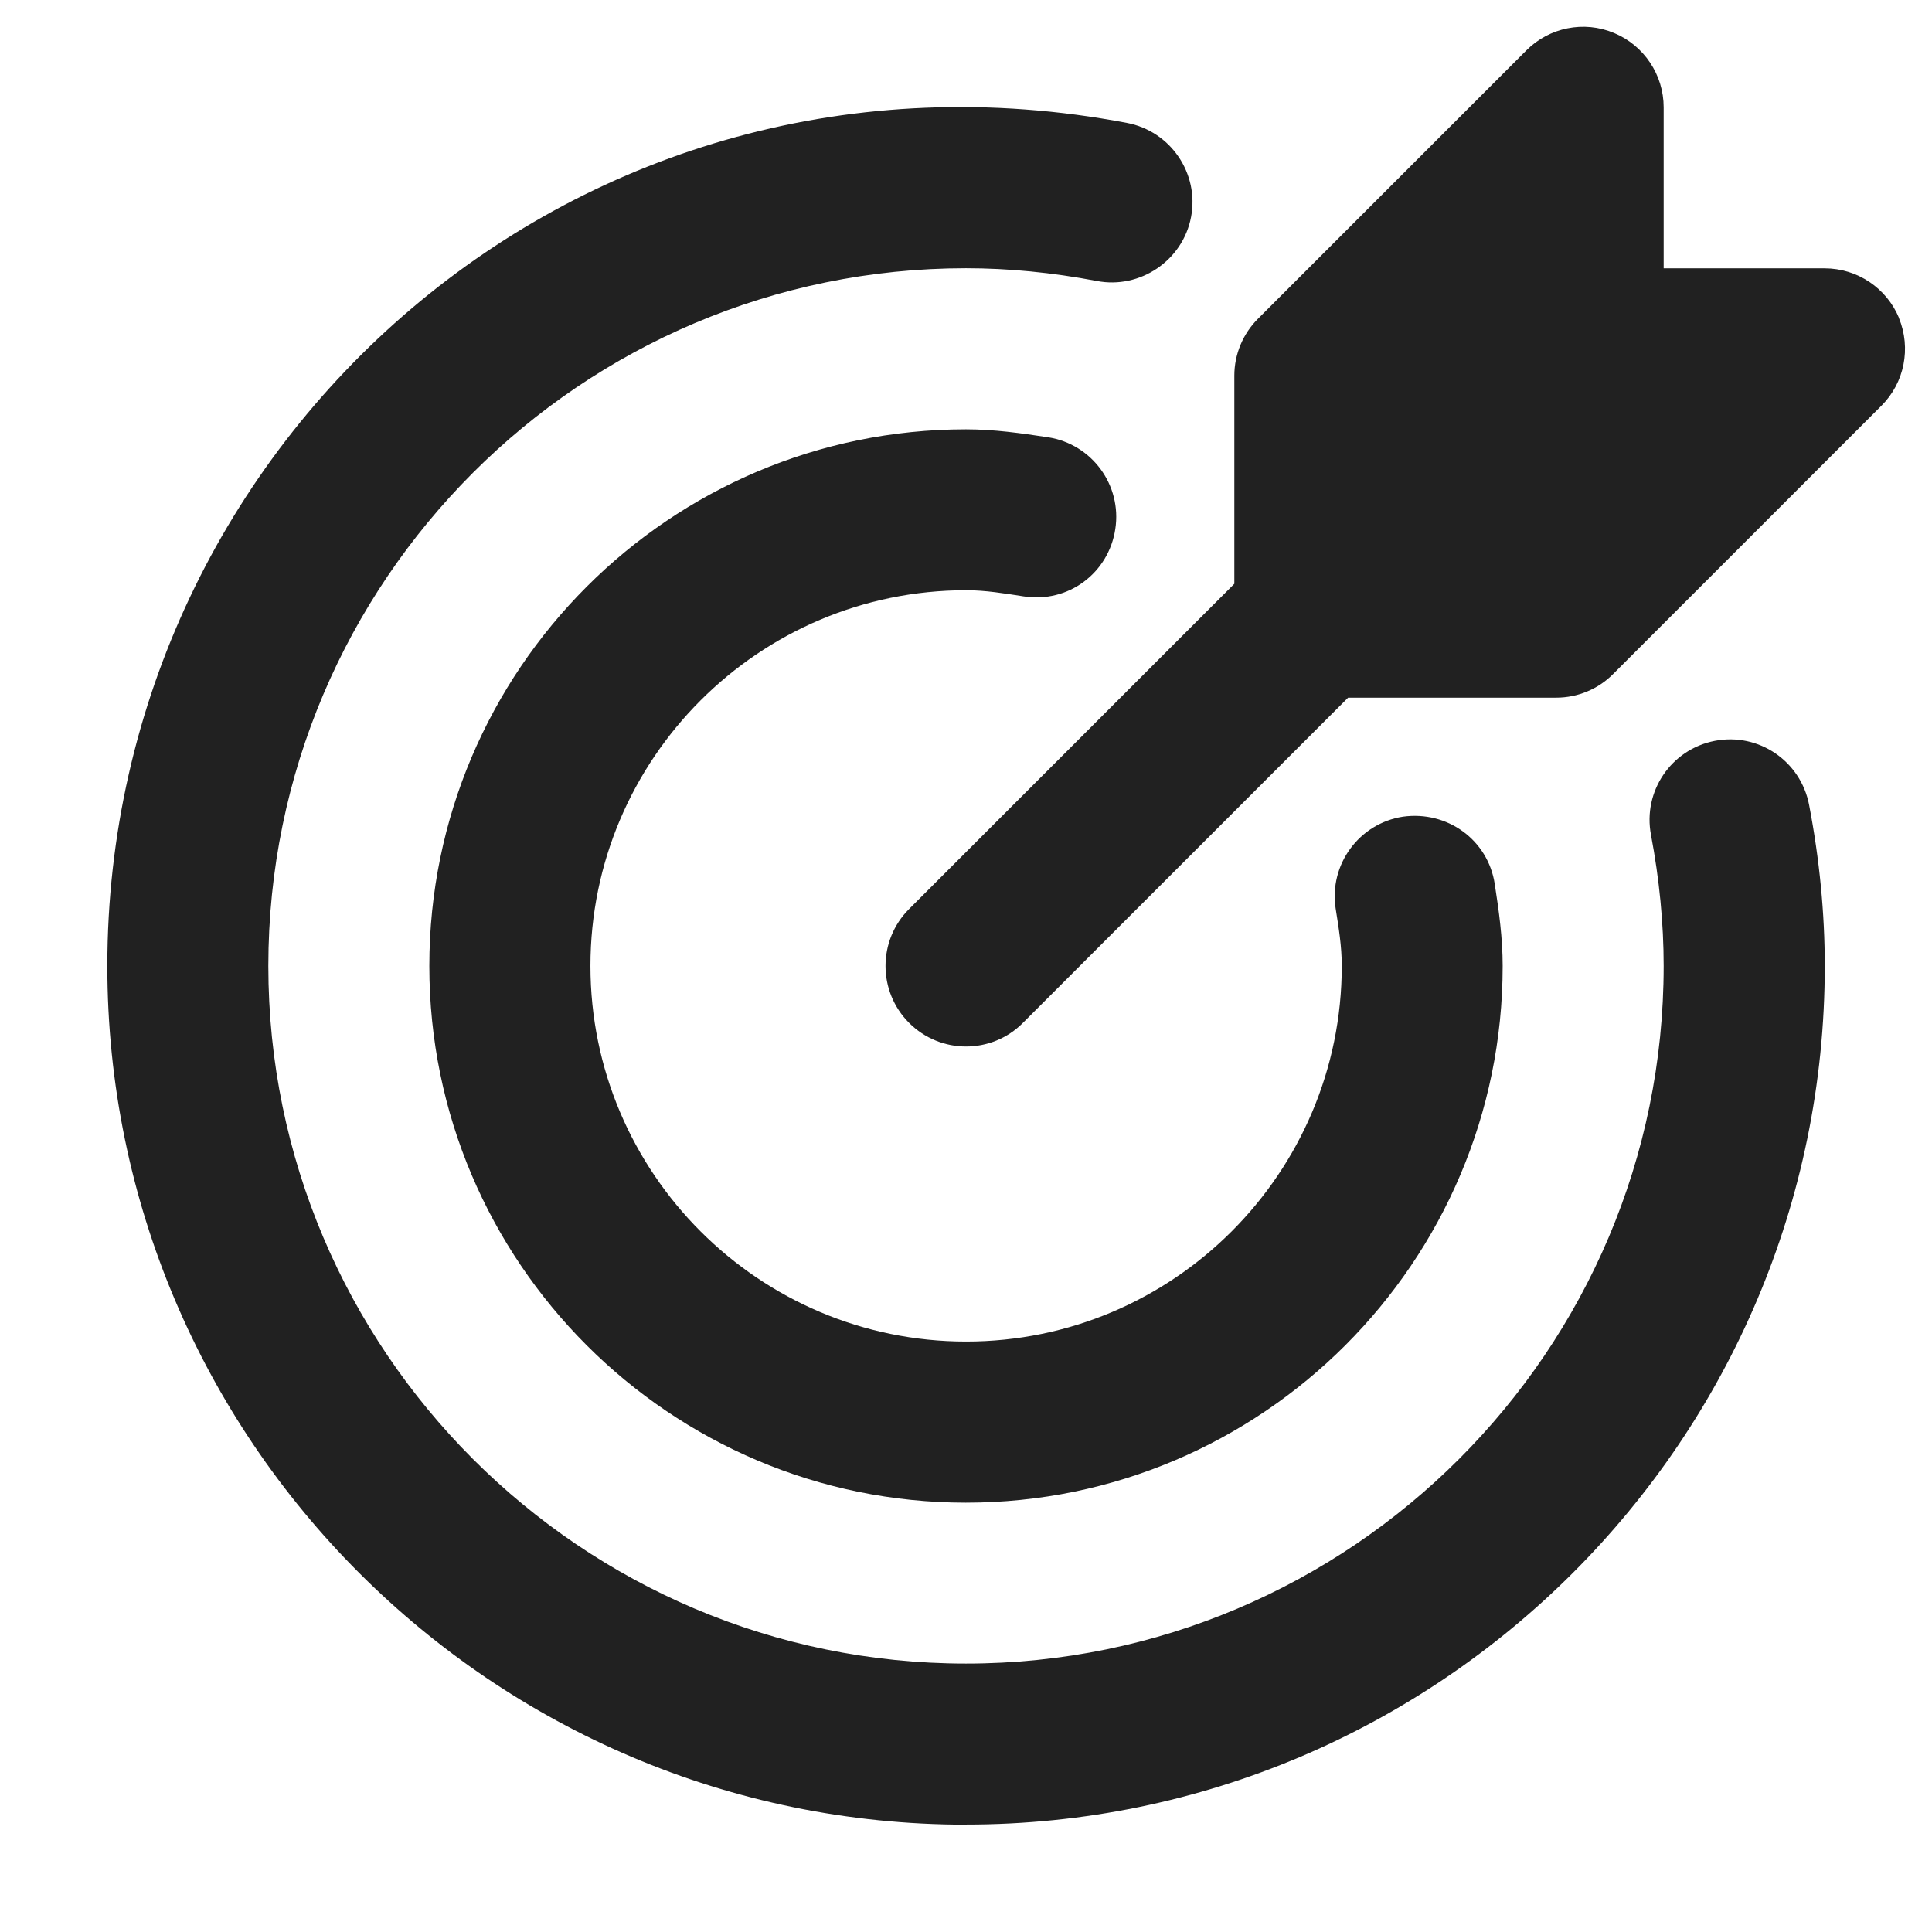
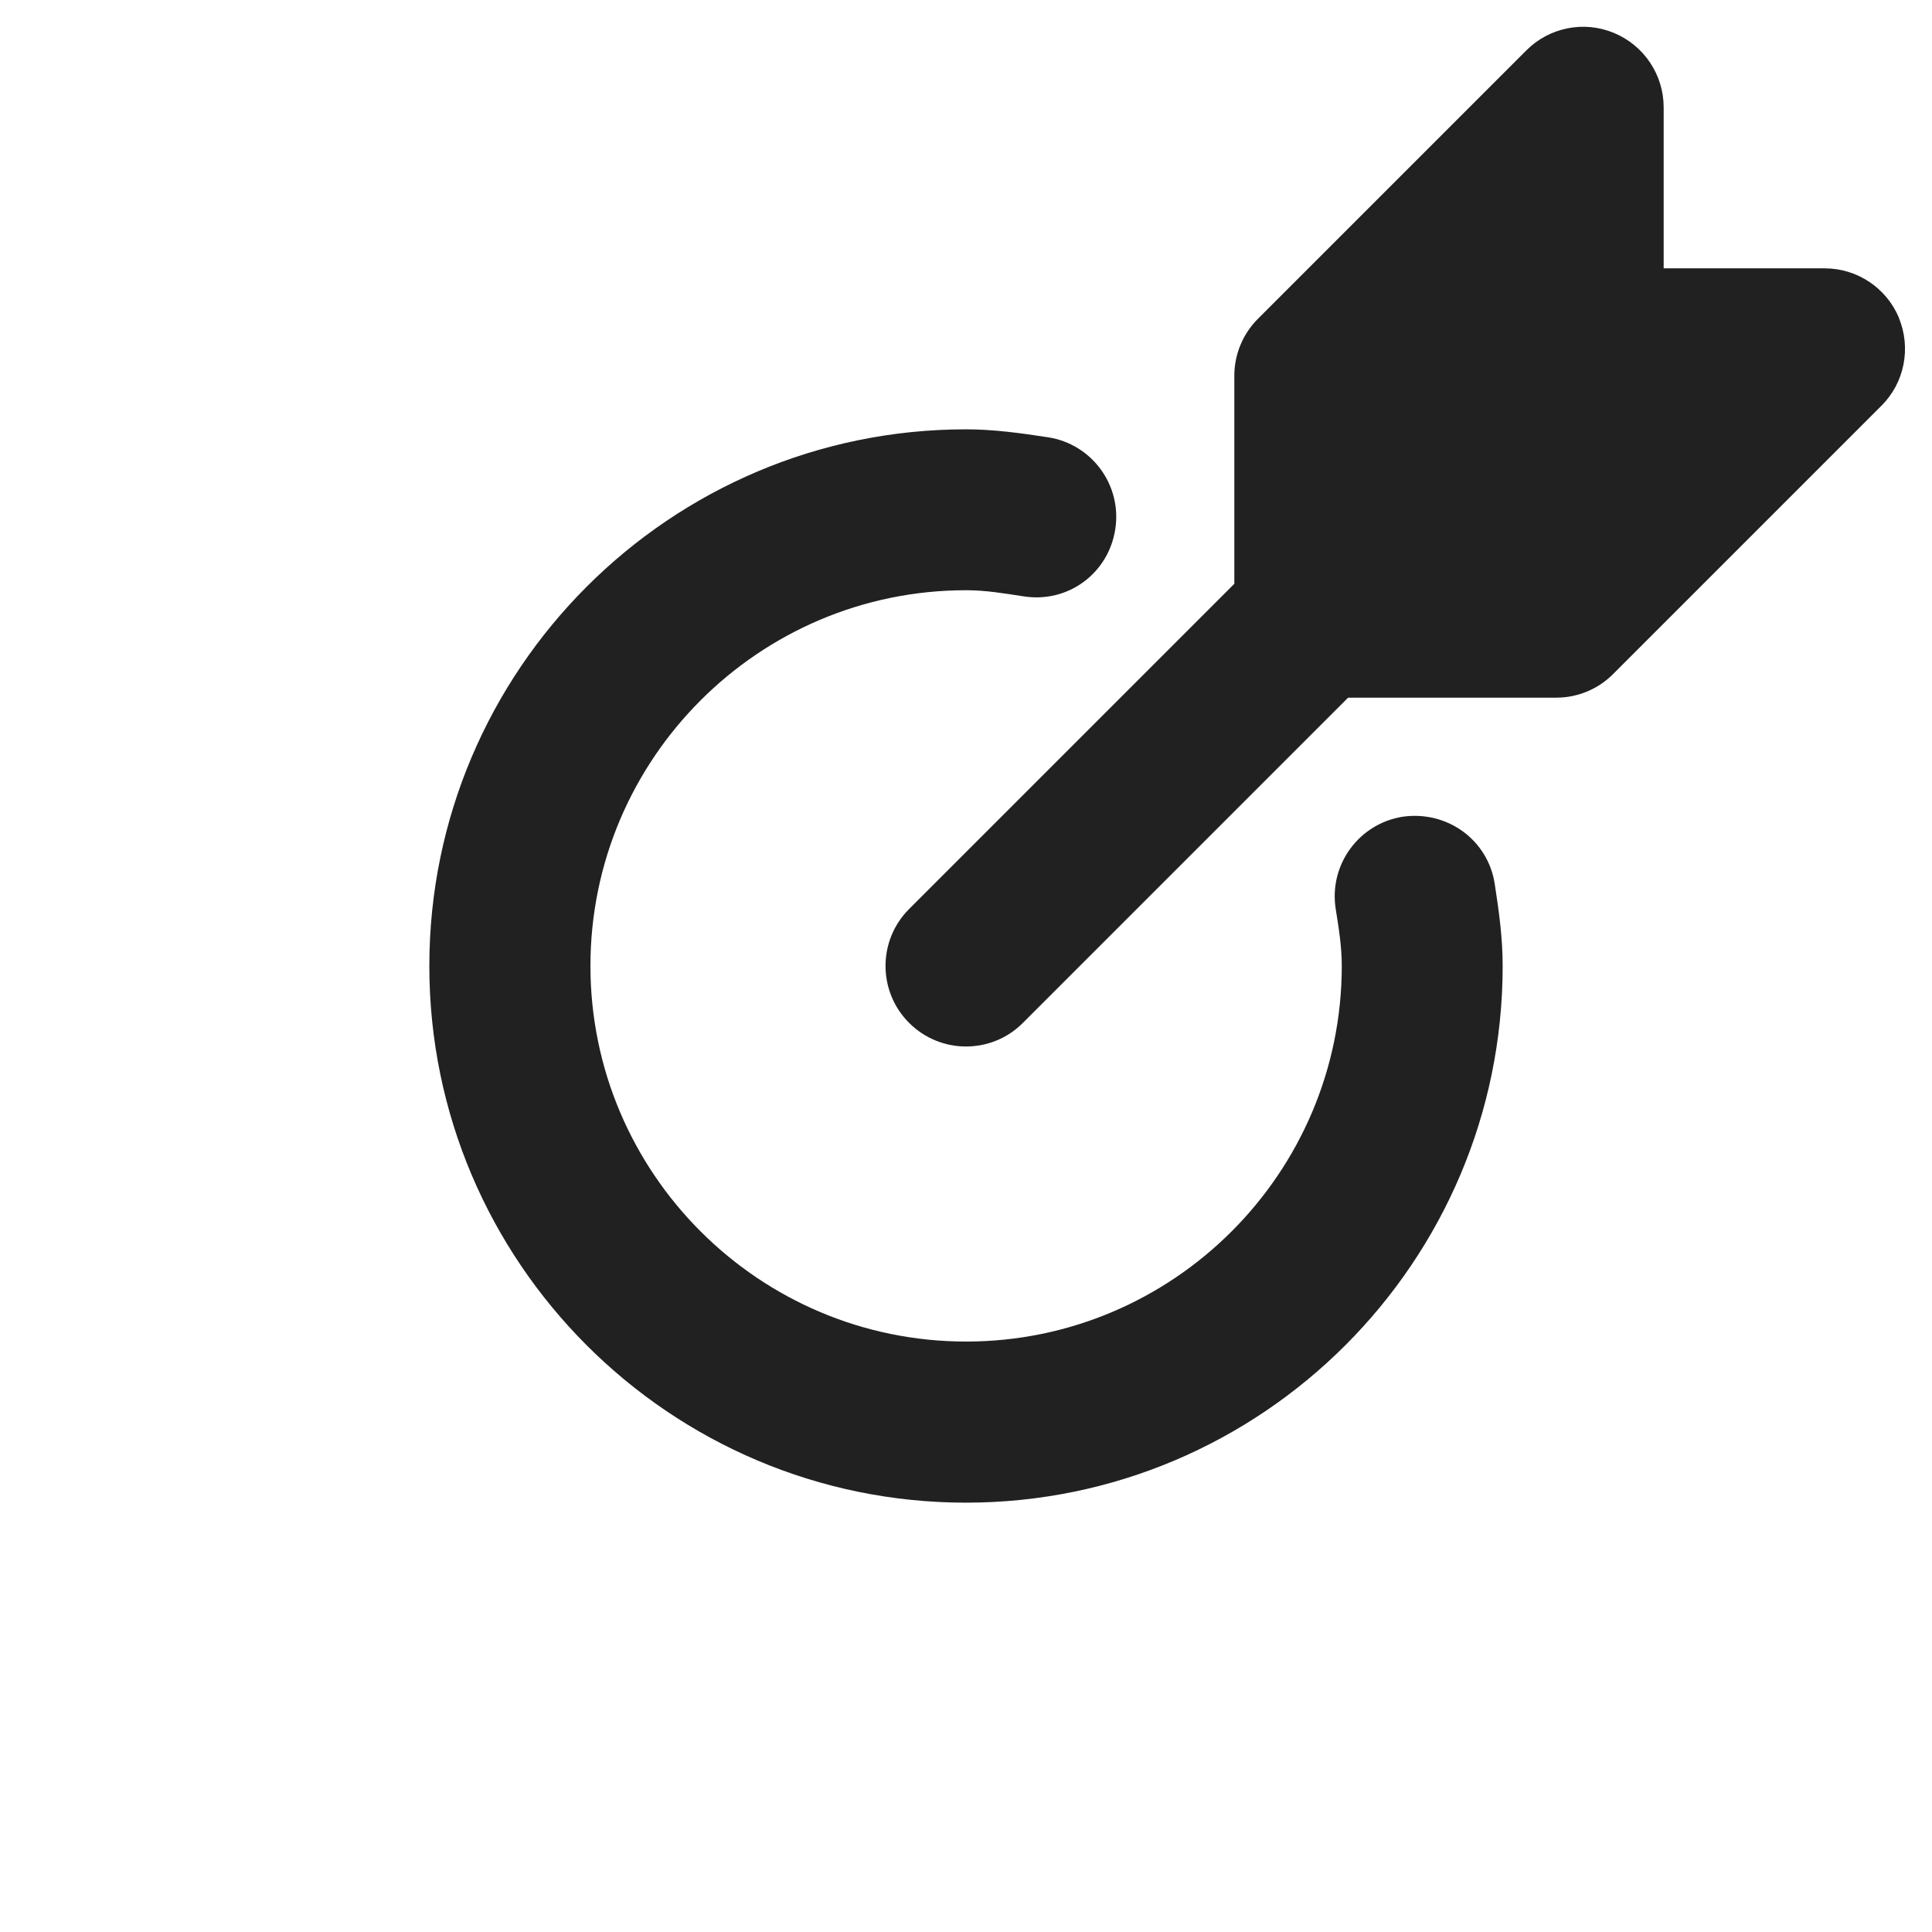
<svg xmlns="http://www.w3.org/2000/svg" height="55" width="55" viewBox="0 0 18 18">
  <title>18 target</title>
  <g fill="#212121" class="nc-icon-wrapper">
    <path d="M17.693,2.963c-.116-.28-.39-.463-.693-.463h-1.5V1c0-.303-.183-.577-.463-.693-.28-.117-.603-.052-.817,.163l-2.5,2.5c-.141,.141-.22,.332-.22,.53v1.939l-3.03,3.03c-.293,.293-.293,.768,0,1.061,.146,.146,.338,.22,.53,.22s.384-.073,.53-.22l3.03-3.03h1.939c.199,0,.39-.079,.53-.22l2.5-2.5c.215-.214,.278-.537,.163-.817Z" fill="#212121" data-color="color-2" />
-     <path d="M9,17c-4.411,0-8-3.589-8-8C1,4.102,5.397,.177,10.499,1.145c.407,.077,.675,.47,.598,.876-.077,.408-.477,.674-.877,.597-.416-.079-.826-.119-1.22-.119-3.584,0-6.5,2.916-6.5,6.5s2.916,6.5,6.5,6.5,6.5-2.916,6.5-6.5c0-.396-.04-.807-.118-1.22-.078-.407,.189-.799,.596-.877,.408-.078,.799,.189,.877,.597,.097,.505,.146,1.01,.146,1.5,0,4.411-3.589,8-8,8Z" fill="#212121" />
    <path d="M9,14c-2.757,0-5-2.243-5-5s2.243-5,5-5c.262,0,.513,.036,.764,.074,.409,.063,.69,.446,.627,.855-.062,.41-.438,.693-.855,.627-.176-.027-.352-.057-.535-.057-1.93,0-3.5,1.57-3.5,3.5s1.57,3.5,3.5,3.5,3.5-1.57,3.5-3.5c0-.183-.029-.358-.057-.534-.063-.409,.217-.792,.626-.856,.416-.058,.793,.217,.856,.626,.039,.251,.074,.503,.074,.765,0,2.757-2.243,5-5,5Z" fill="#212121" />
  </g>
</svg>